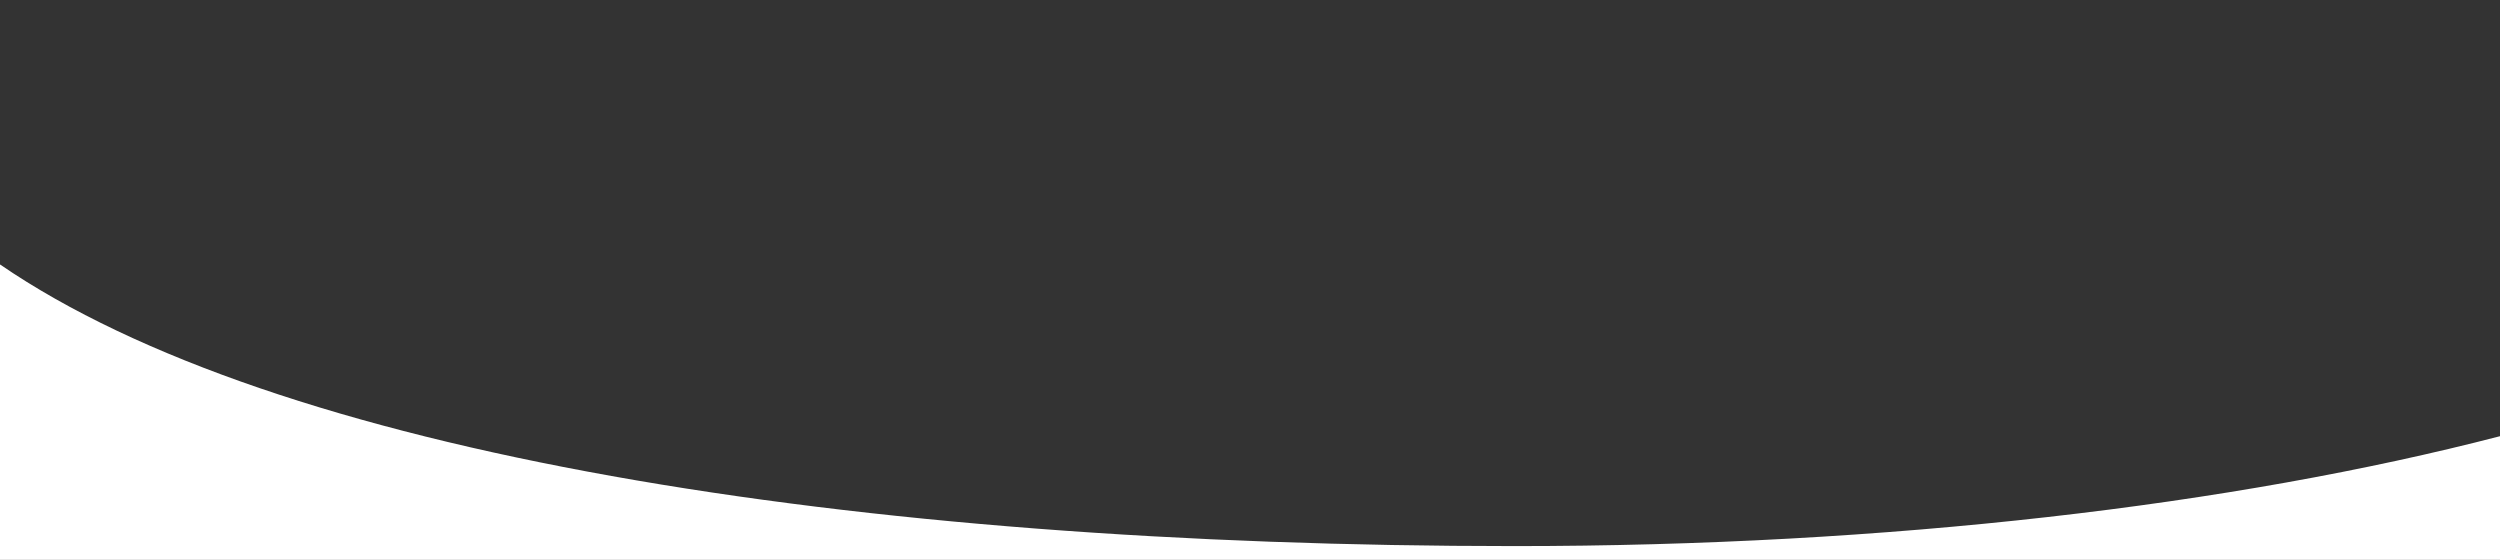
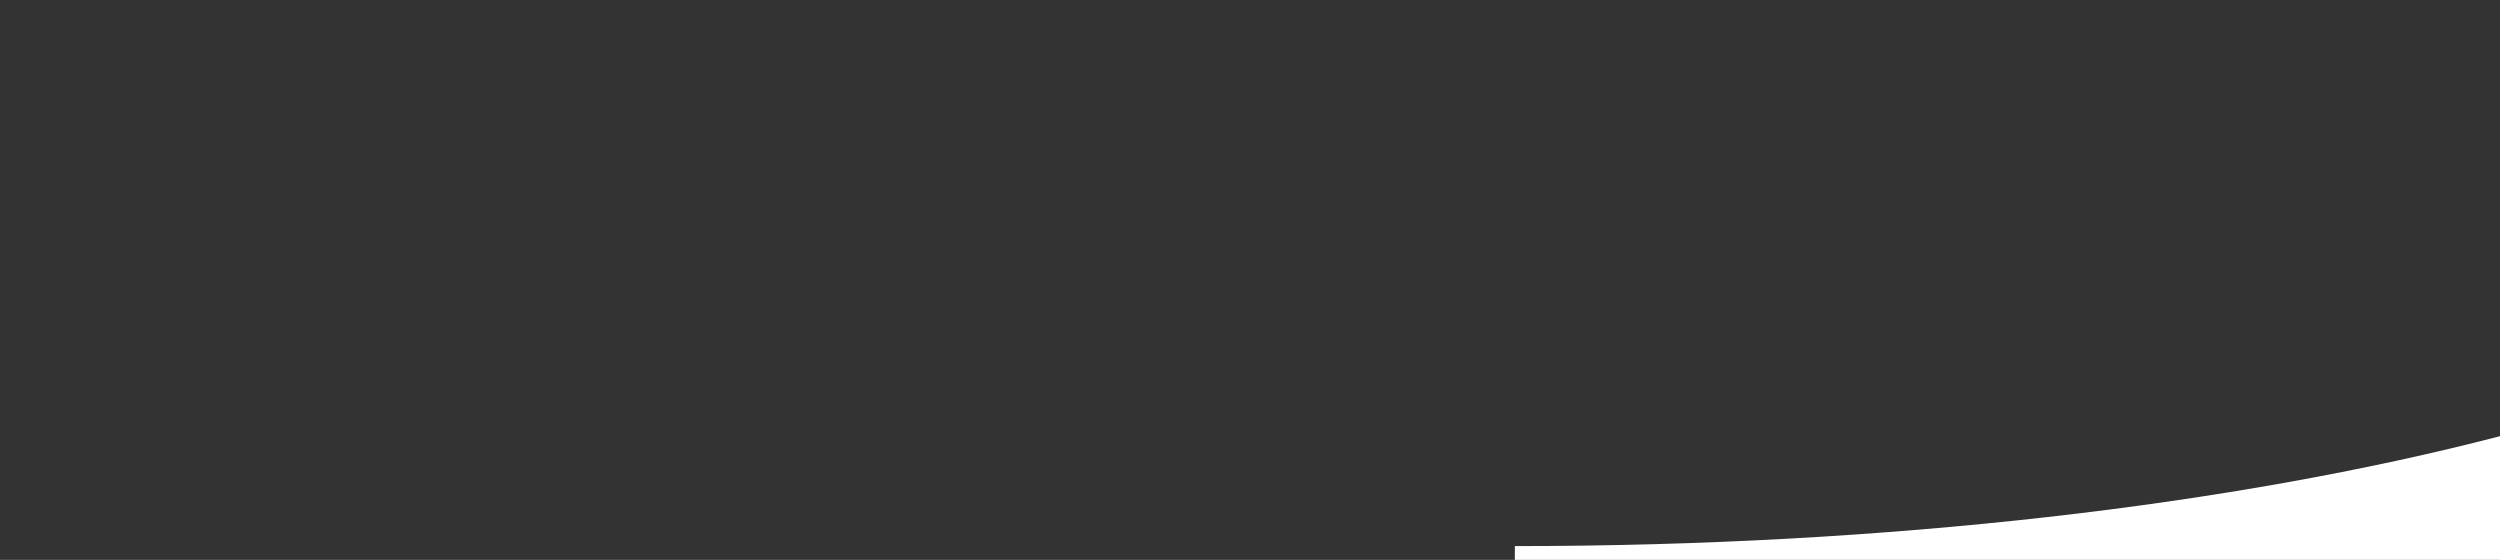
<svg xmlns="http://www.w3.org/2000/svg" version="1.1" id="Calque_7" x="0px" y="0px" viewBox="0 0 1920 430" style="enable-background:new 0 0 1920 430;" xml:space="preserve">
  <rect x="0" y="0" width="1920" height="430" fill="#333333" stroke="none" />
  <style type="text/css"> .st0{fill:#FFFFFF;} </style>
-   <path class="st0" d="M1920,335c-204.7,53.1-470.1,84.4-756.6,84.4c-510,0-952-71.4-1163.4-216.3V430h1920V335z" />
+   <path class="st0" d="M1920,335c-204.7,53.1-470.1,84.4-756.6,84.4V430h1920V335z" />
</svg>